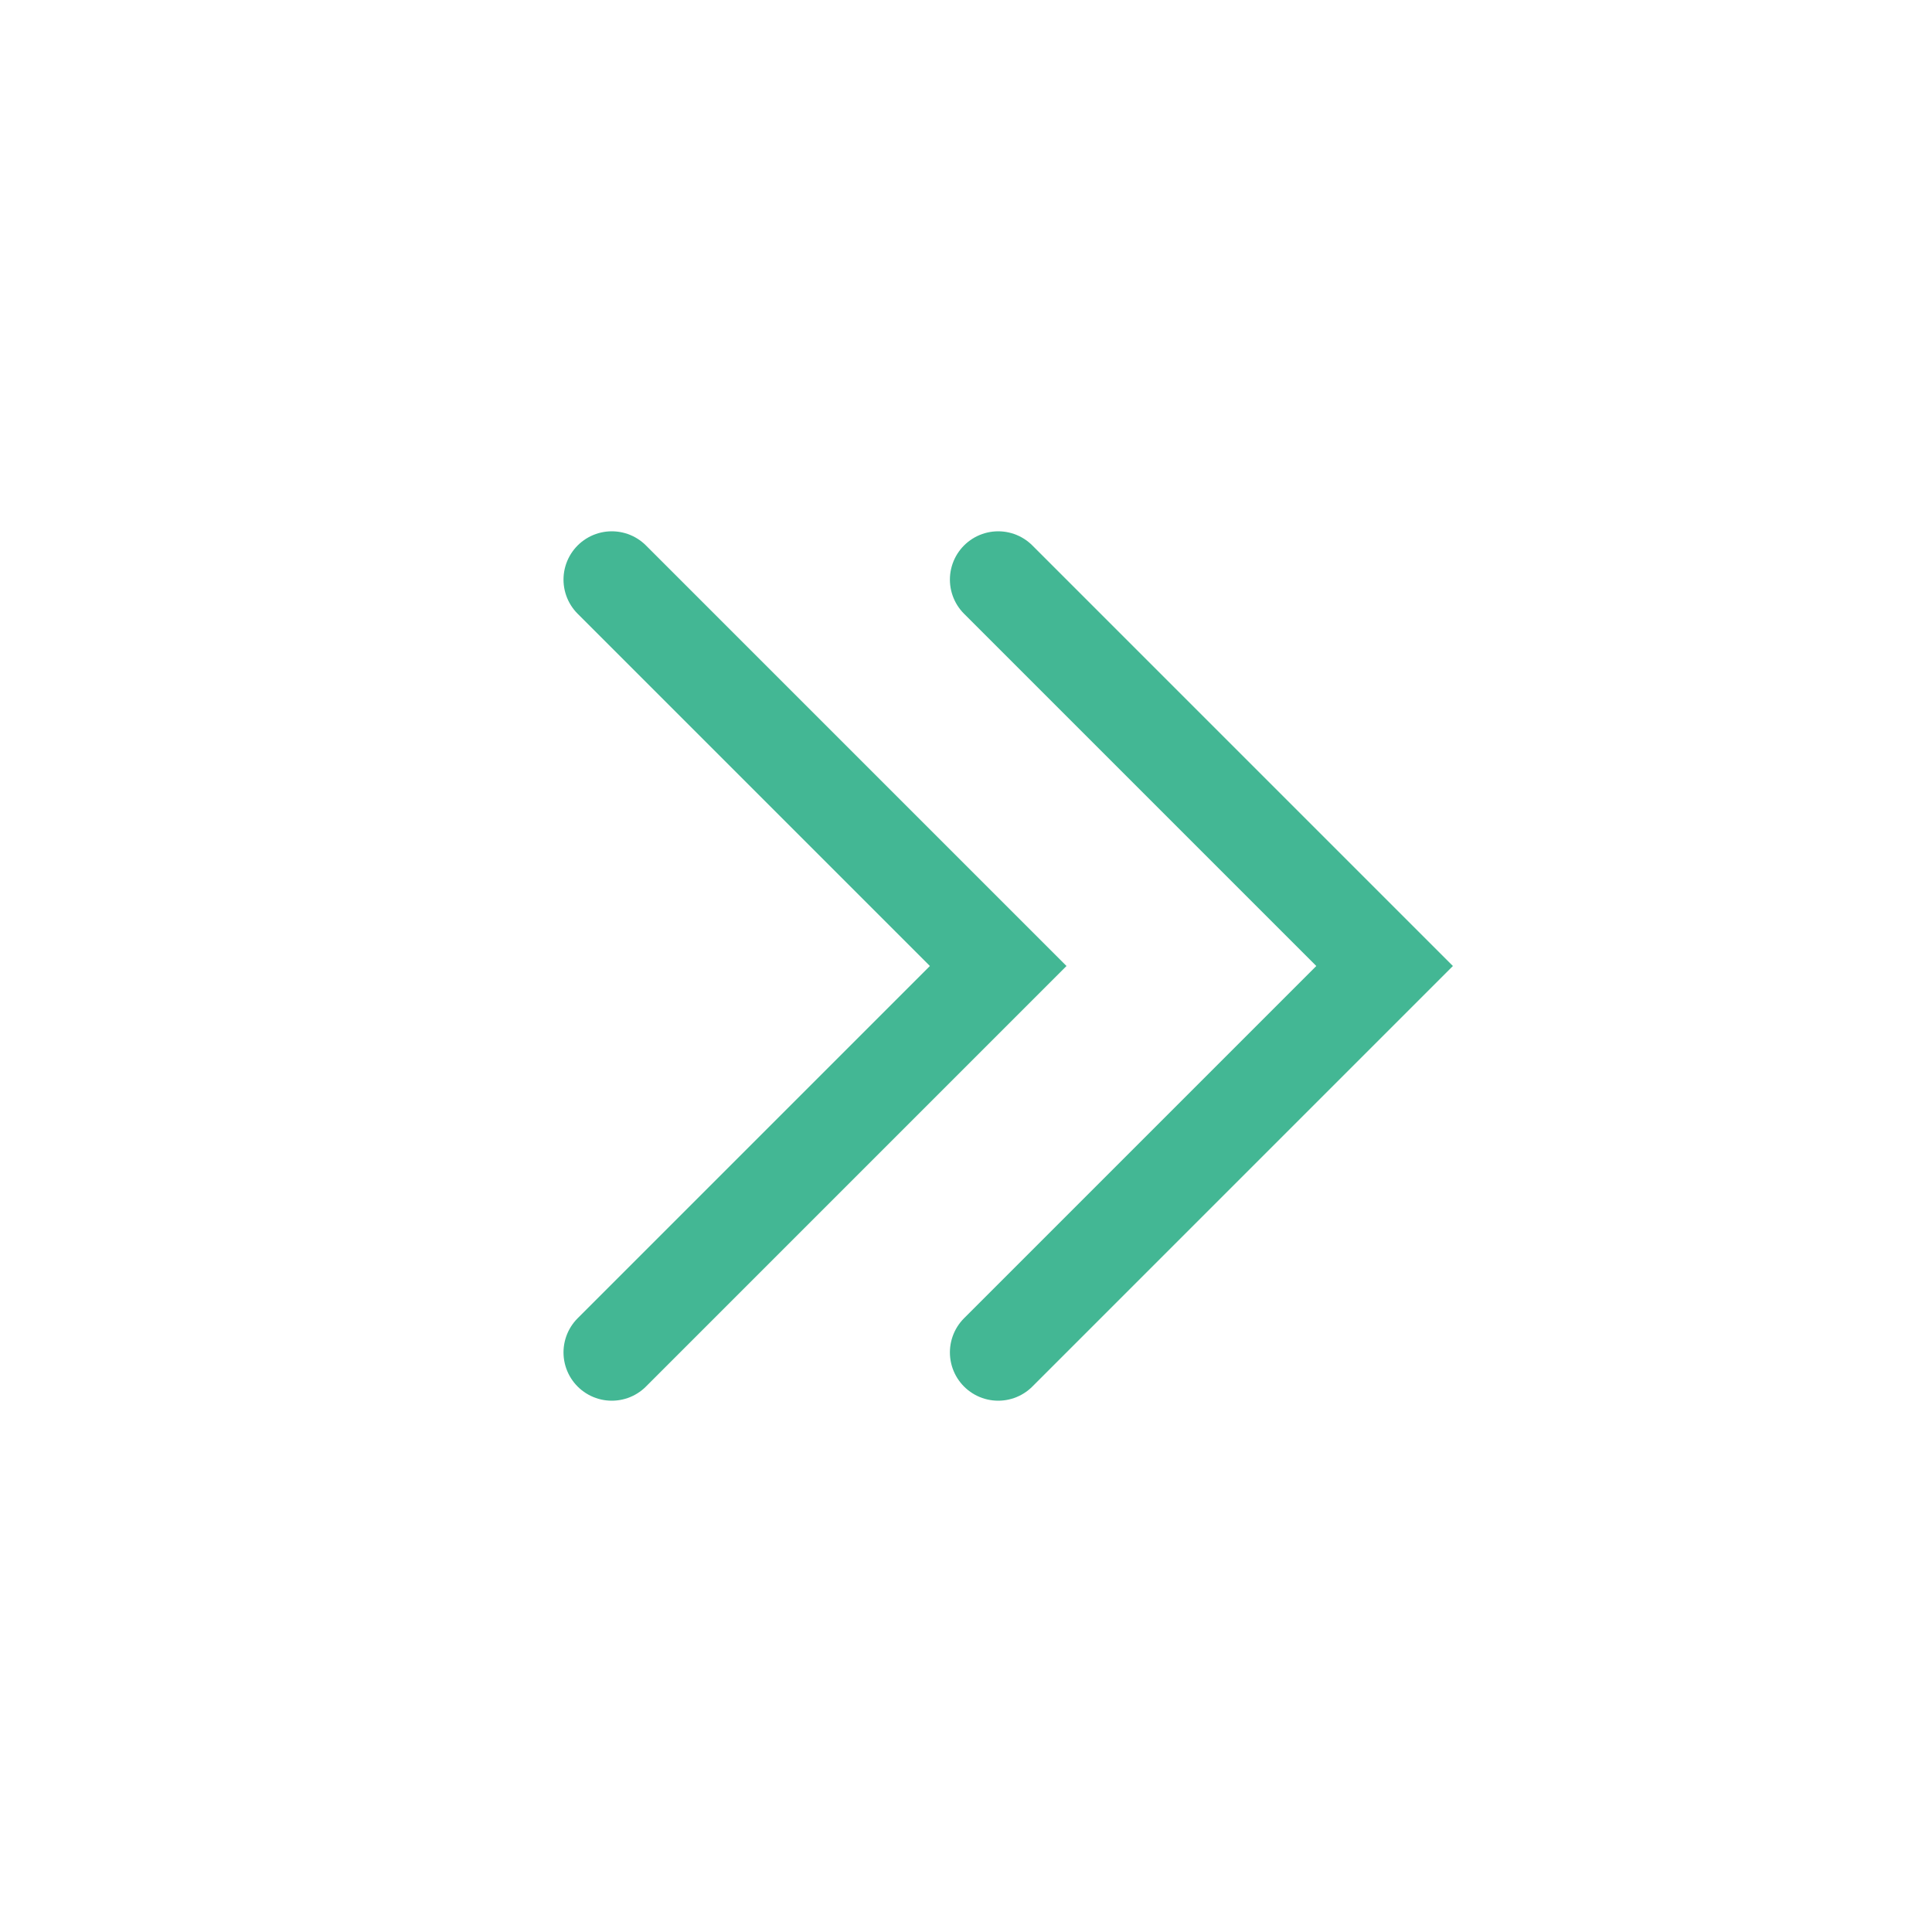
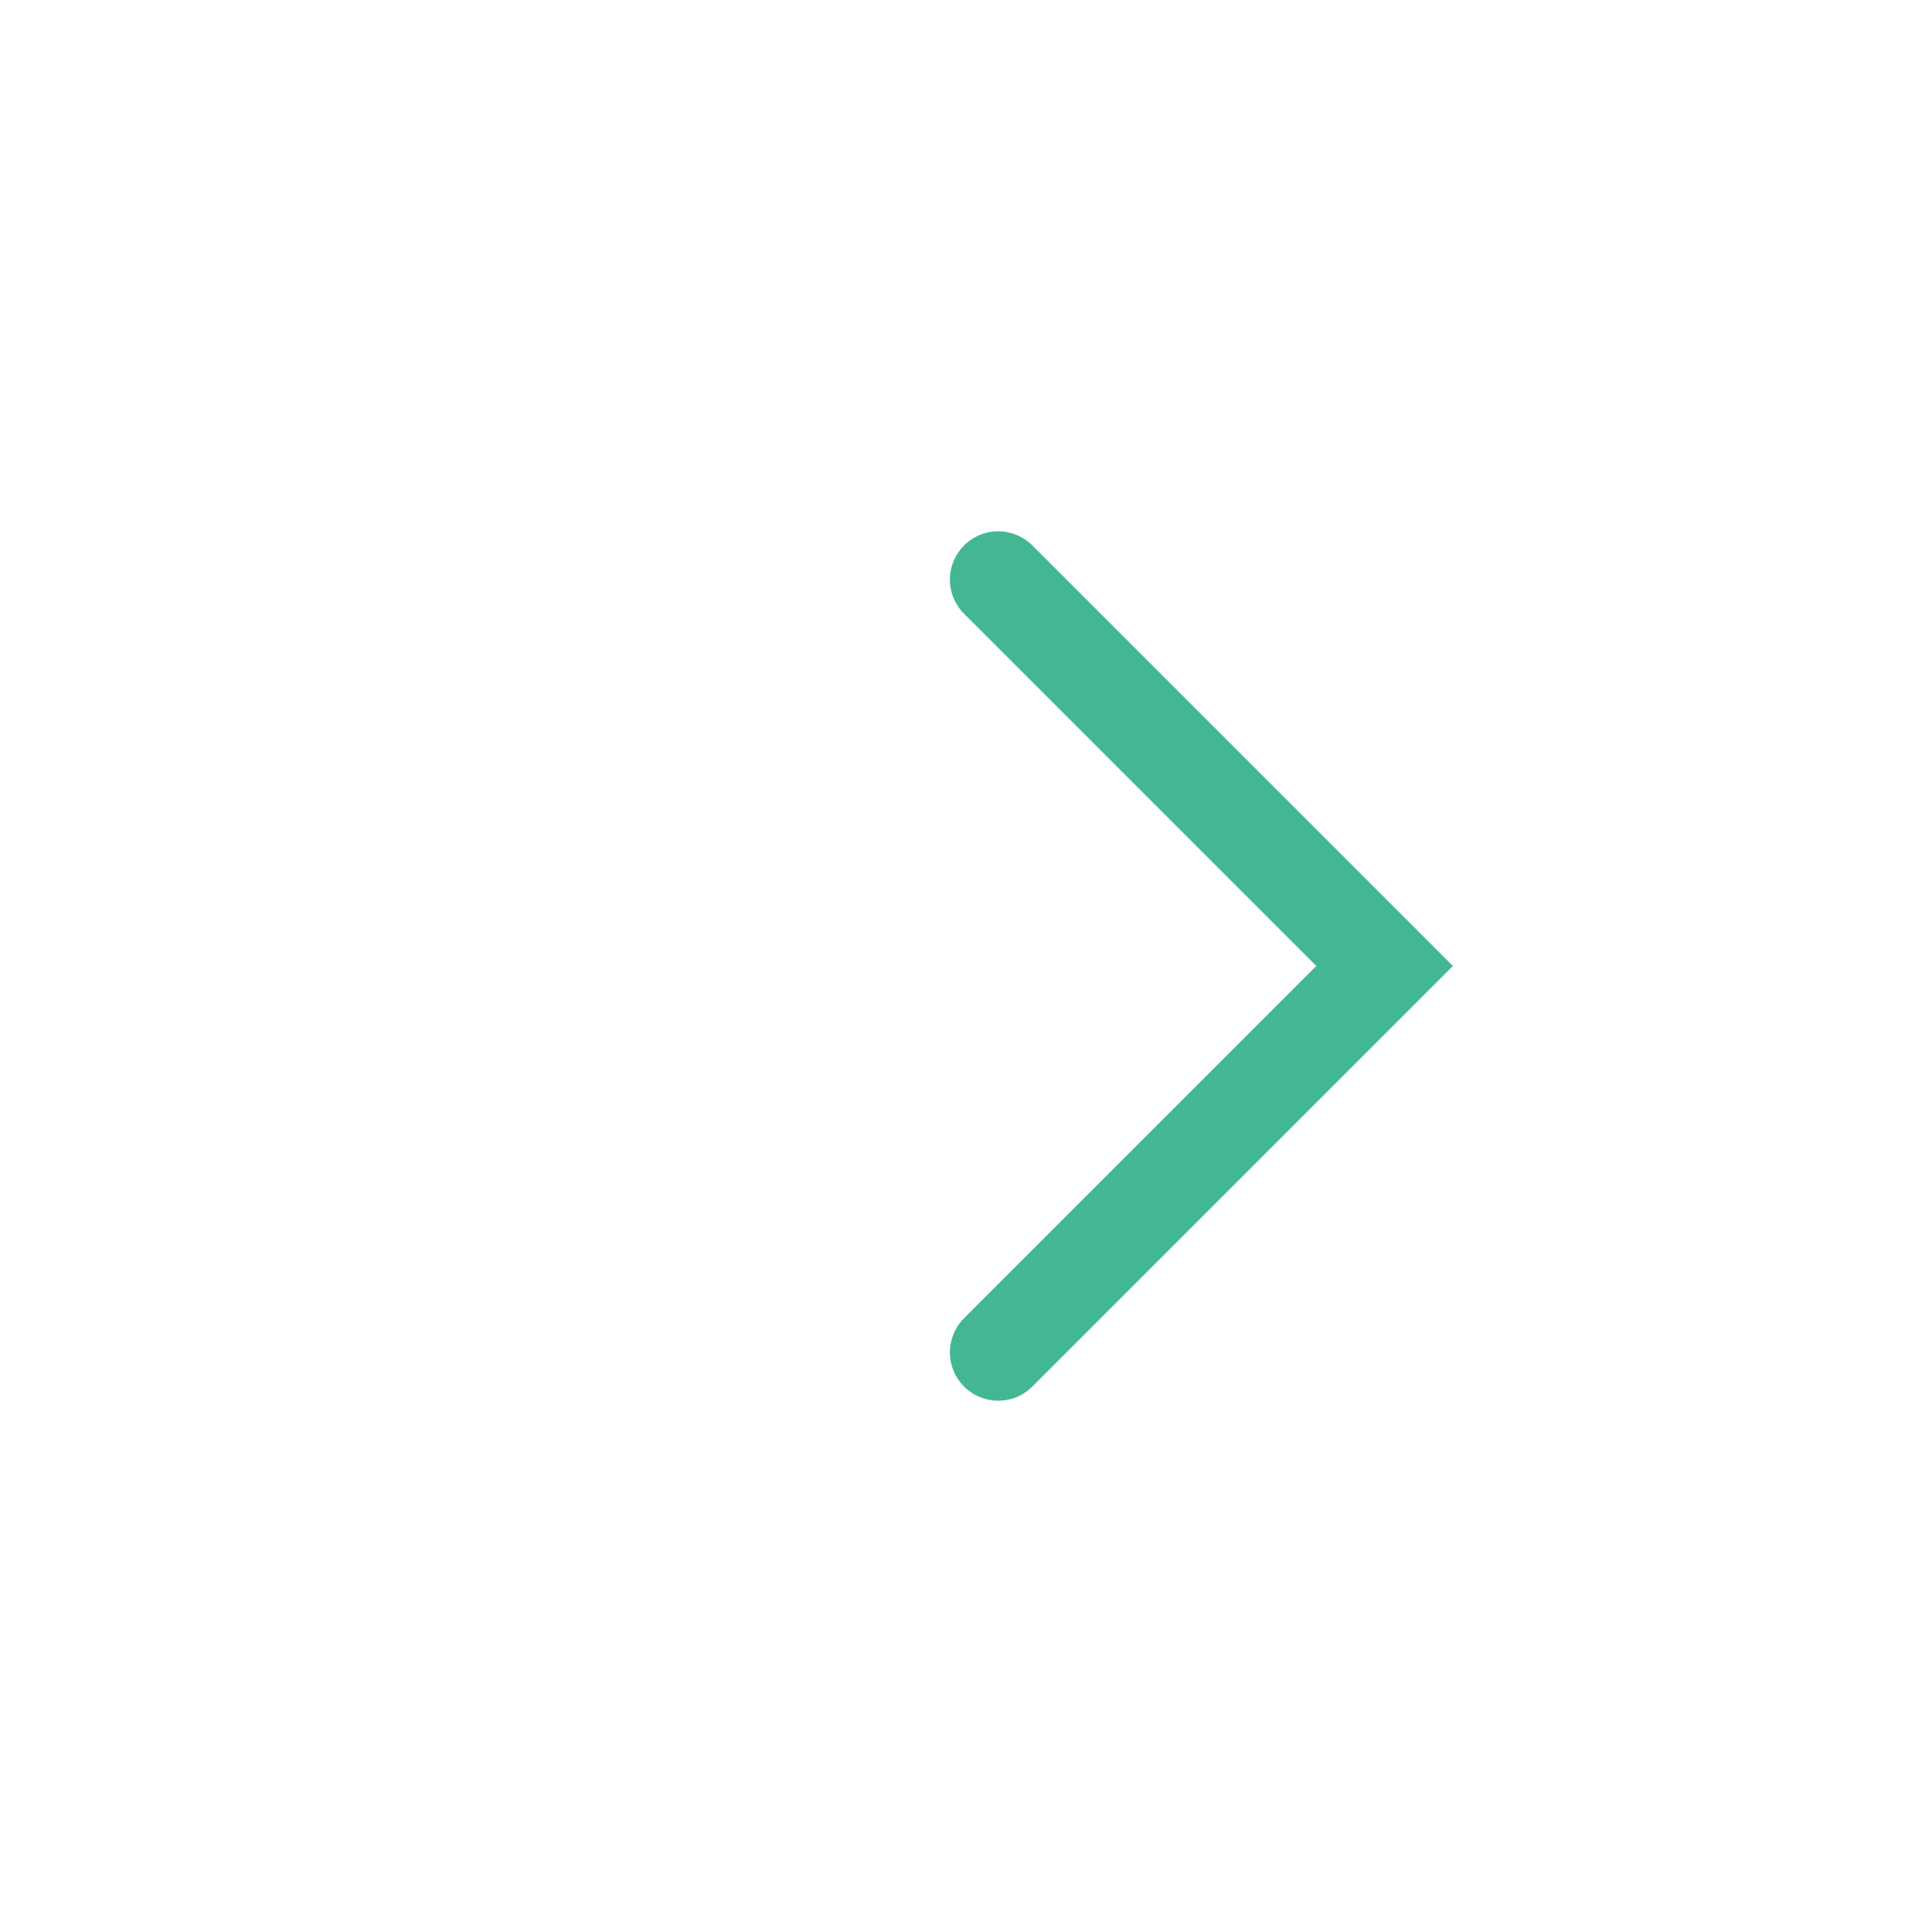
<svg xmlns="http://www.w3.org/2000/svg" width="60" height="60" viewBox="0 0 60 60" fill="none">
  <path d="M31 18L43 30L31 42" stroke="#43B794" stroke-width="3" stroke-linecap="round" />
-   <path d="M19 18L31 30L19 42" stroke="#43B794" stroke-width="3" stroke-linecap="round" />
</svg>